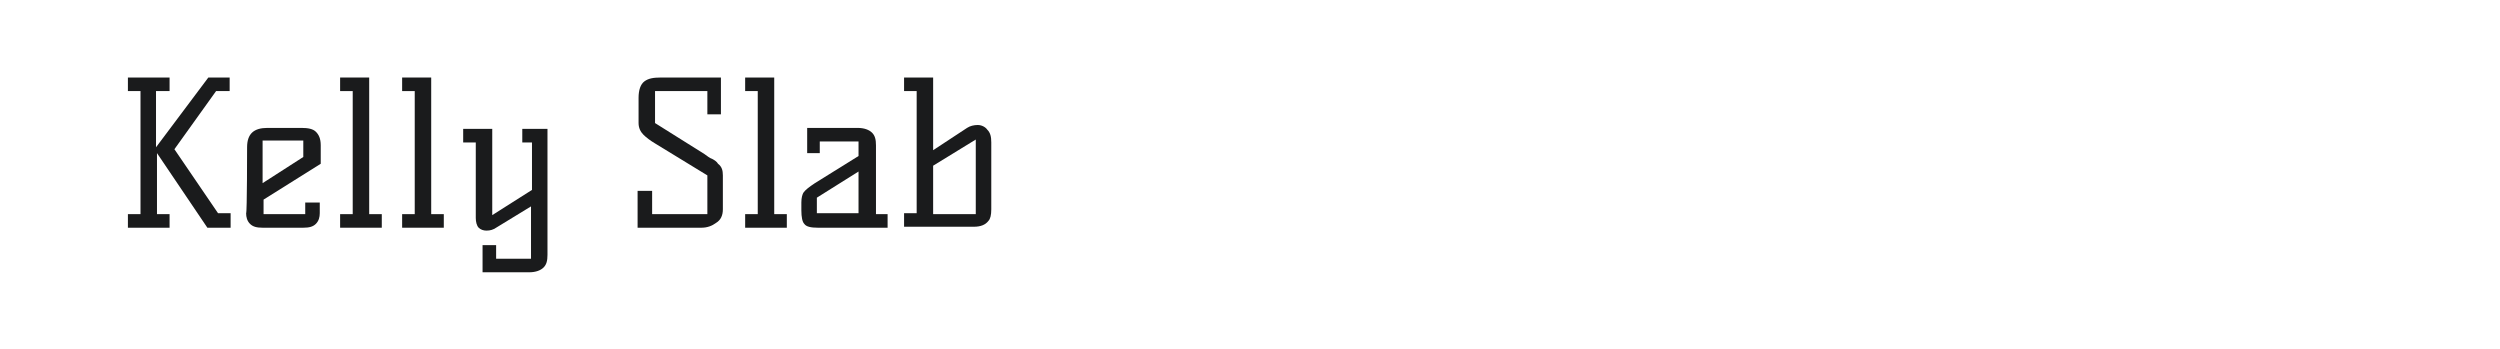
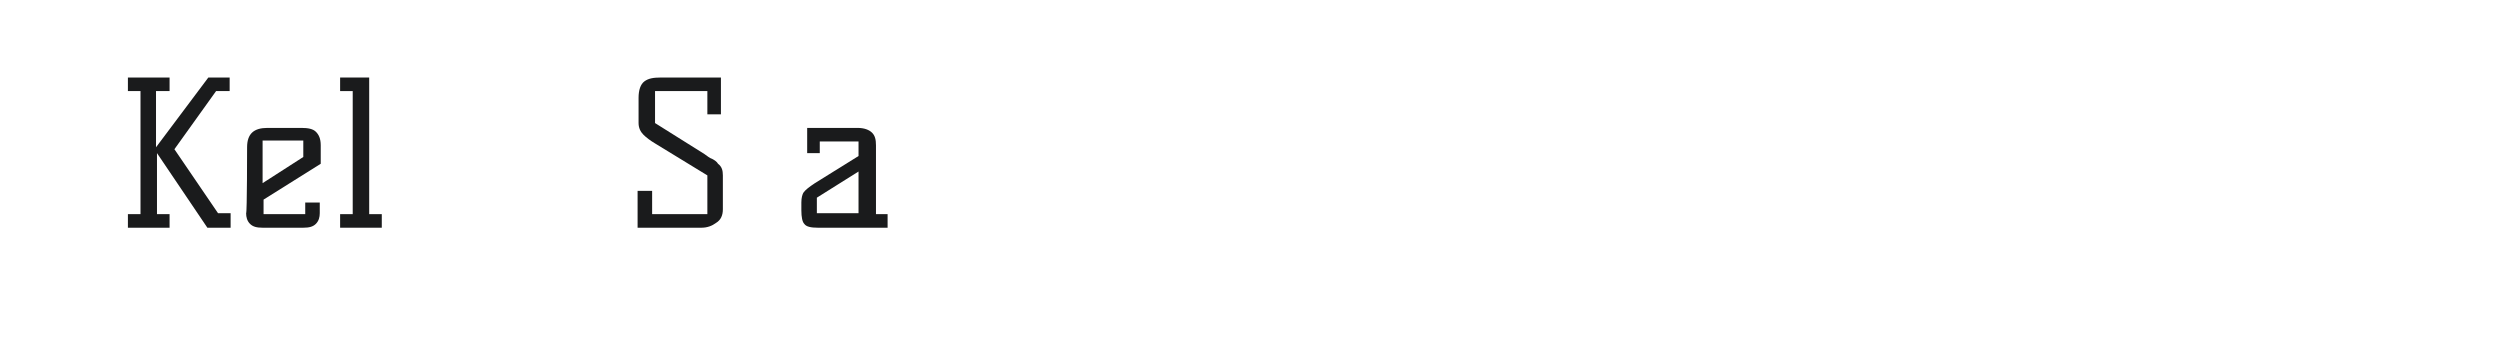
<svg xmlns="http://www.w3.org/2000/svg" version="1.1" id="图层_1" x="0px" y="0px" width="258px" height="36px" viewBox="0 0 258 36" style="enable-background:new 0 0 258 36;" xml:space="preserve">
  <style type="text/css">
	.st0{fill:#1A1B1C;}
</style>
  <g>
    <path class="st0" d="M23.8,22.1v1.4h-2.4l-5.2-7.7v6.3h1.3v1.4h-4.3v-1.4h1.3V9.4h-1.3V8h4.3v1.4h-1.4v5.8L21.5,8h2.2v1.4h-1.4   l-4.3,6l4.5,6.6H23.8z" />
    <path class="st0" d="M25.5,15.2c0-1.4,0.7-2,2.1-2h3.5c0.7,0,1.2,0.1,1.5,0.4c0.3,0.3,0.5,0.7,0.5,1.4v1.9l-5.9,3.7v1.5h4.3v-1.2   H33V22c0,0.4-0.1,0.8-0.4,1.1c-0.3,0.3-0.7,0.4-1.3,0.4h-4.2c-0.6,0-1-0.1-1.3-0.4s-0.4-0.7-0.4-1.1C25.5,22,25.5,15.2,25.5,15.2z    M27.1,18.9l4.2-2.7v-1.7h-4.2C27.1,14.6,27.1,18.9,27.1,18.9z" />
    <path class="st0" d="M38.1,22.1h1.3v1.4h-4.3v-1.4h1.3V9.4h-1.3V8h3V22.1z" />
-     <path class="st0" d="M44.5,22.1h1.3v1.4h-4.3v-1.4h1.3V9.4h-1.3V8h3V22.1z" />
-     <path class="st0" d="M56.5,13.2v13.1c0,0.6-0.1,1-0.4,1.3c-0.3,0.3-0.8,0.5-1.5,0.5h-4.8v-2.8h1.4v1.4h3.6v-5.4l-3.6,2.2   c-0.3,0.2-0.6,0.3-1,0.3c-0.3,0-0.6-0.1-0.8-0.3c-0.2-0.2-0.3-0.6-0.3-1v-7.8h-1.3v-1.4h3v8.9l4.1-2.6v-4.9h-1v-1.4H56.5z" />
    <path class="st0" d="M72.7,15.9c0.3,0.2,0.5,0.4,0.8,0.5c0.2,0.1,0.5,0.3,0.6,0.5c0.4,0.3,0.5,0.7,0.5,1.2v3.5   c0,0.6-0.2,1.1-0.7,1.4c-0.4,0.3-0.9,0.5-1.5,0.5h-6.6v-3.8h1.5v2.4H73v-4l-5.4-3.3c-0.5-0.3-0.9-0.6-1.2-0.9s-0.5-0.7-0.5-1.2   v-2.6c0-0.8,0.2-1.4,0.6-1.7C66.9,8.1,67.4,8,68.2,8h6.2v3.8H73V9.4h-5.4v3.3L72.7,15.9z" />
-     <path class="st0" d="M79.9,22.1h1.3v1.4h-4.3v-1.4h1.3V9.4h-1.3V8h3C79.9,8,79.9,22.1,79.9,22.1z" />
    <path class="st0" d="M91.6,22.1v1.4h-7.2c-0.7,0-1.2-0.1-1.4-0.4c-0.2-0.2-0.3-0.7-0.3-1.4v-0.8c0-0.5,0.1-0.8,0.2-1   c0.2-0.3,0.6-0.6,1.2-1l4.5-2.8v-1.5h-4v1.2h-1.3v-2.6h5.2c0.7,0,1.2,0.2,1.5,0.5c0.3,0.3,0.4,0.7,0.4,1.3v7.1H91.6z M88.6,17.7   l-4.3,2.7v1.6h4.3V17.7z" />
-     <path class="st0" d="M99.8,13.2c0.3-0.2,0.7-0.3,1.1-0.3s0.8,0.2,1,0.5c0.3,0.3,0.4,0.7,0.4,1.3v6.9c0,0.6-0.1,1-0.3,1.2   c-0.3,0.4-0.8,0.6-1.5,0.6h-7.2v-1.4h1.3V9.4h-1.3V8h3v7.5L99.8,13.2z M100.7,14.4l-4.4,2.7v5h4.4V14.4z" />
  </g>
</svg>